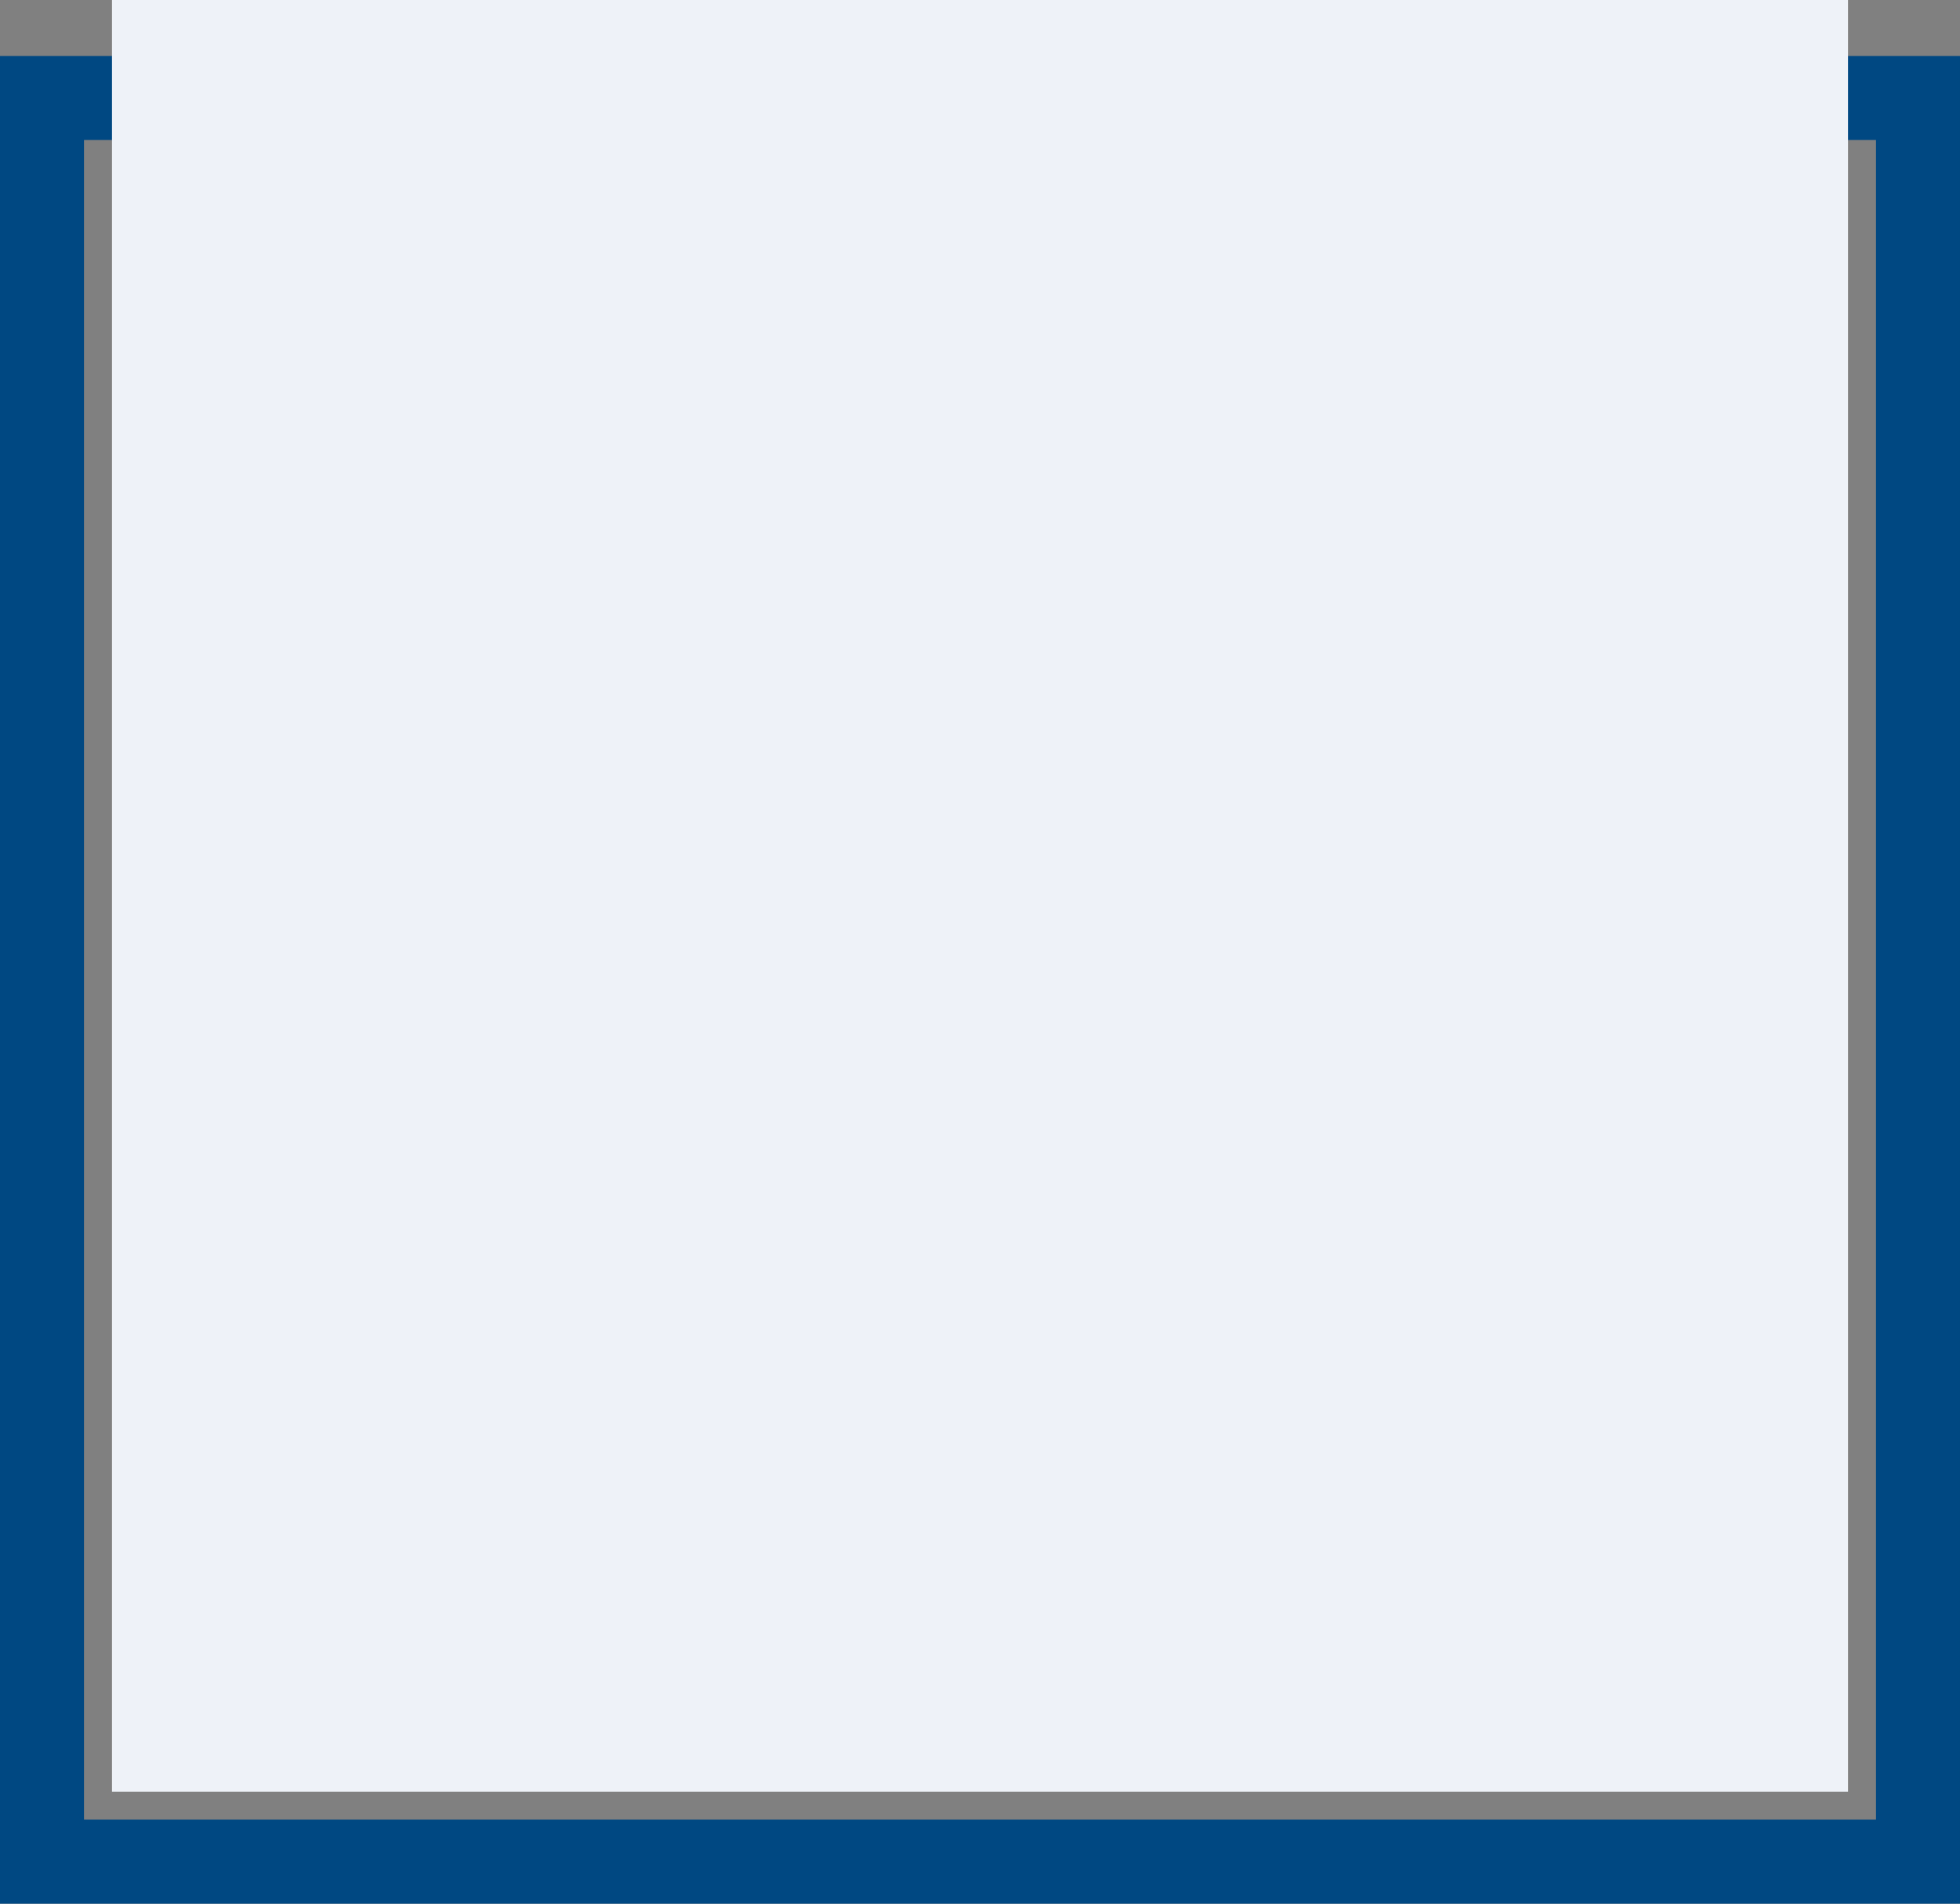
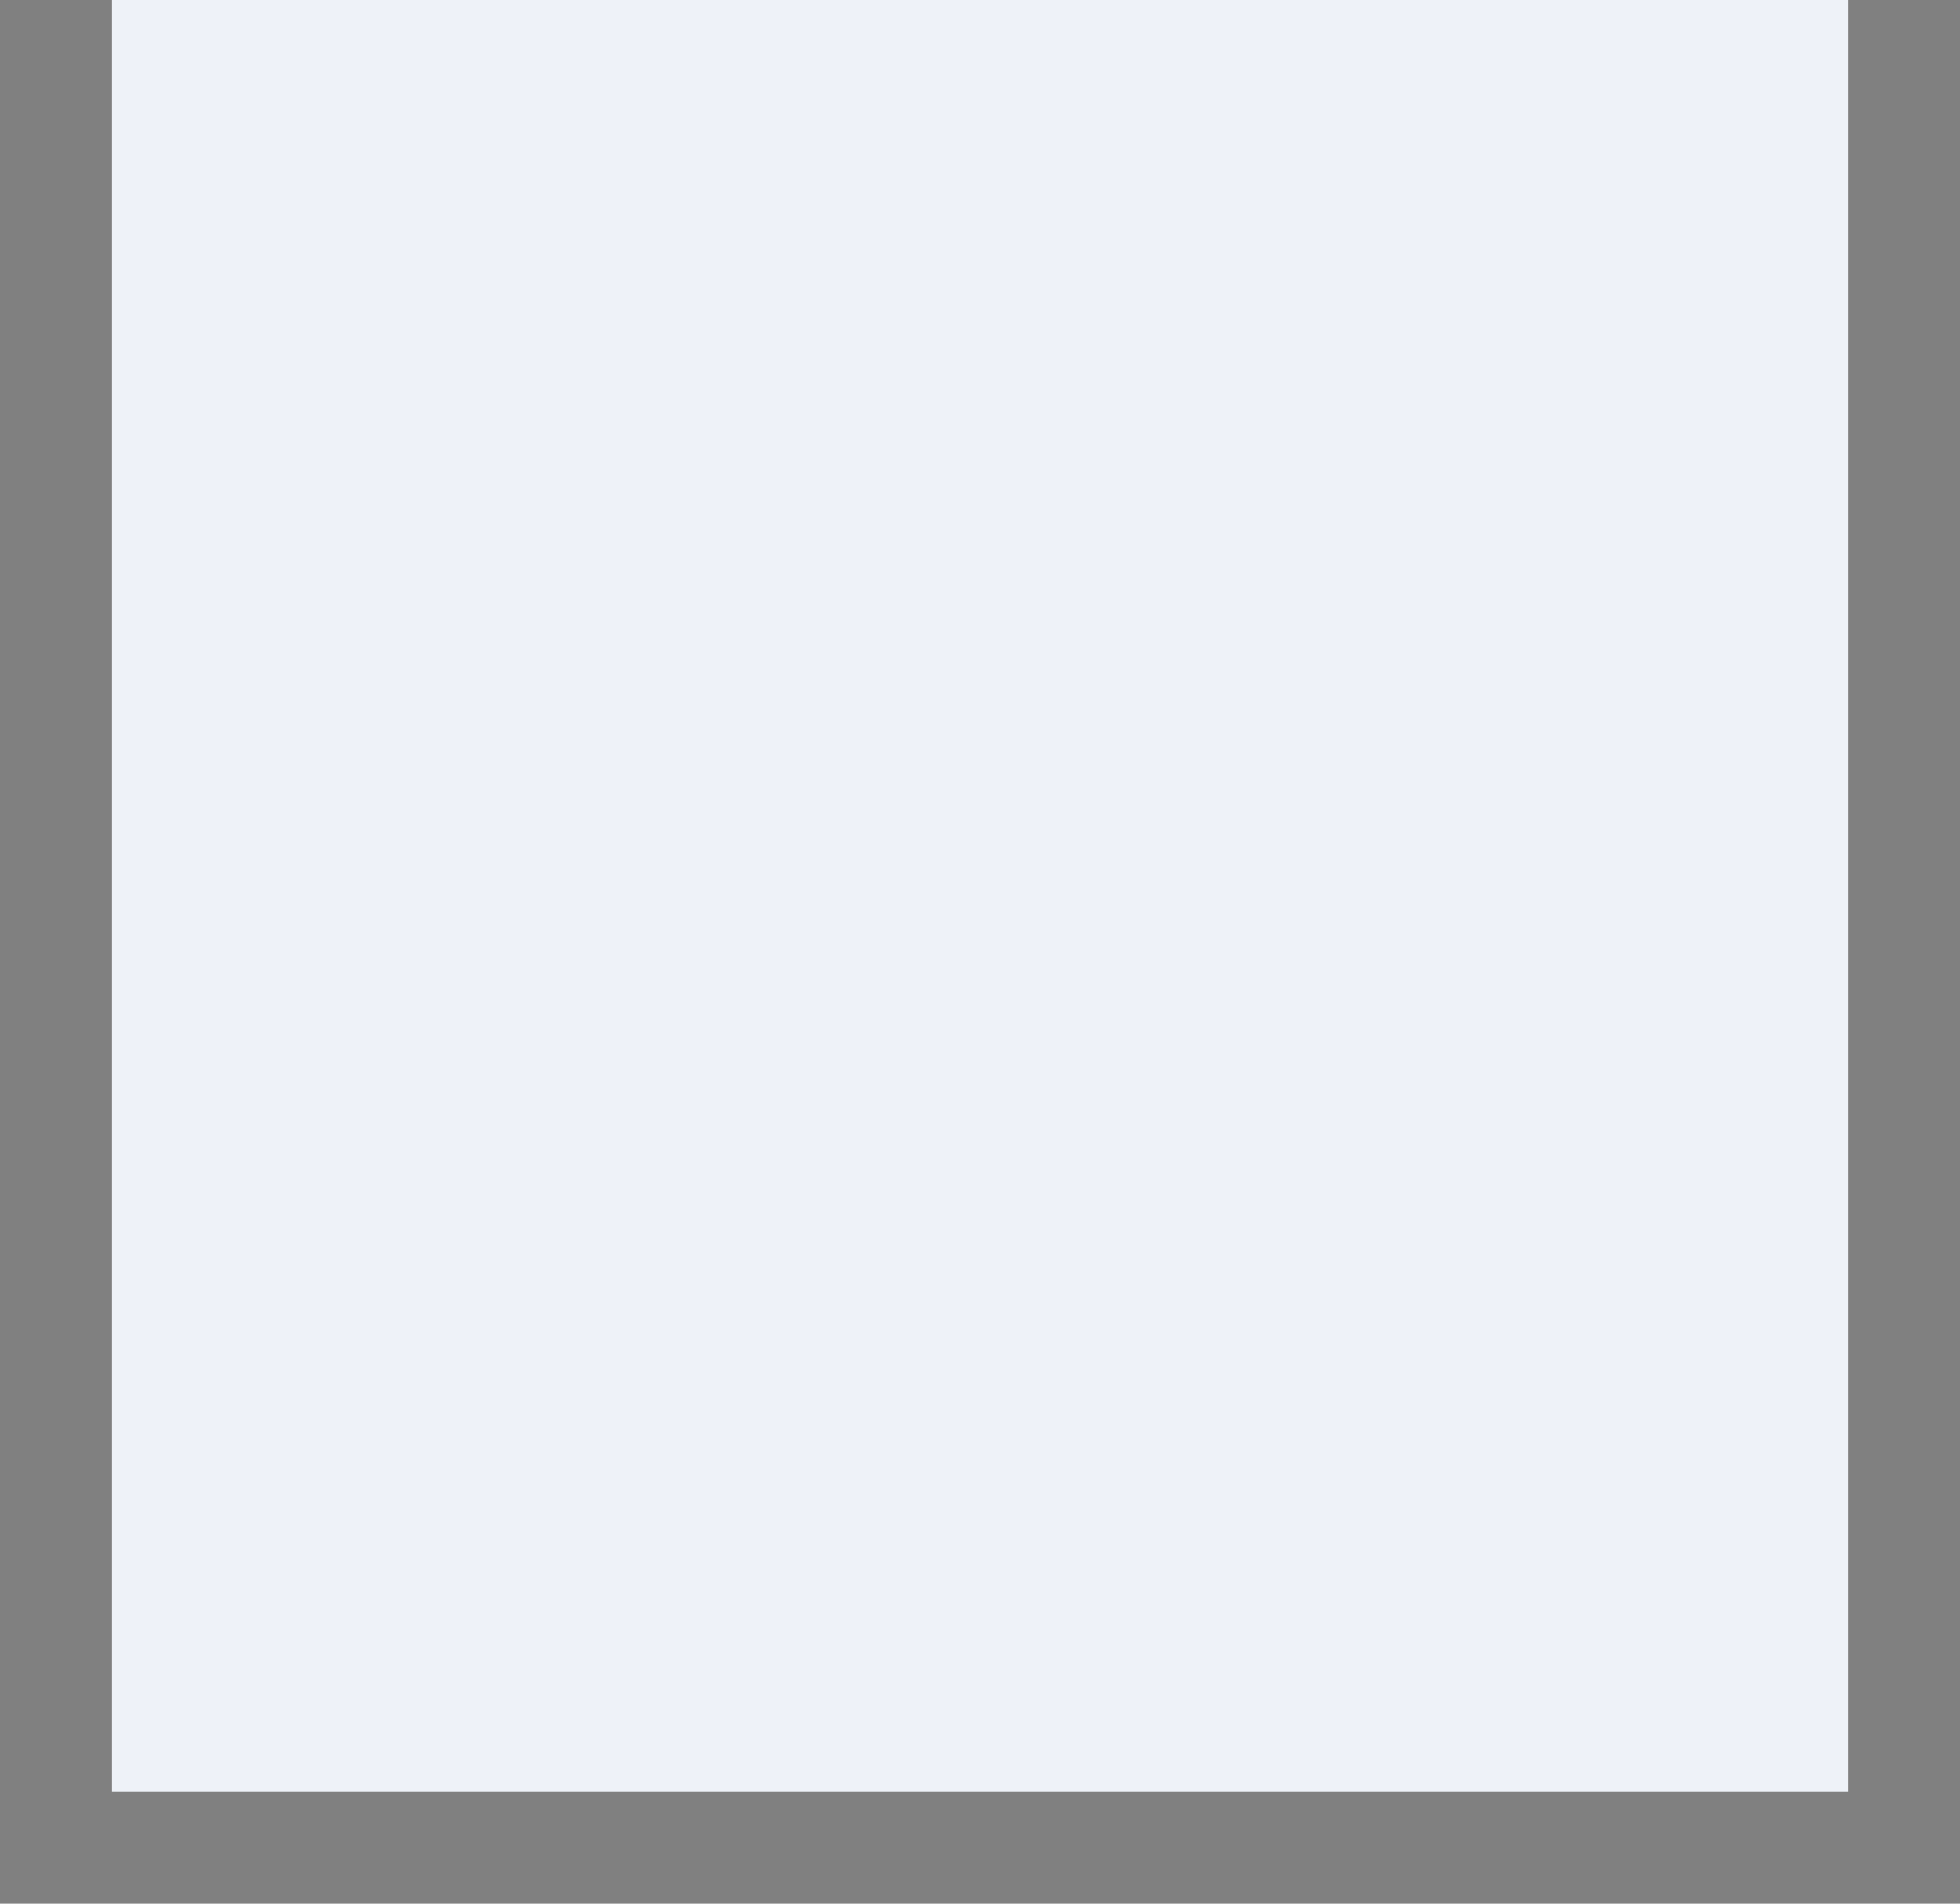
<svg xmlns="http://www.w3.org/2000/svg" width="35" height="34" viewBox="0 0 35 34">
  <rect x="0" y="0" width="35" height="34" fill="#808080" stroke="none" />
  <g id="koud_gevormde..." data-name="koud gevormde..." transform="translate(-270 -206)">
    <g id="BG" transform="translate(270 207)" fill="none" stroke="#004882" stroke-width="1.5">
-       <rect width="35" height="33" stroke="none" />
-       <rect x="0.75" y="0.75" width="33.5" height="31.5" fill="none" />
-     </g>
+       </g>
    <rect id="Msk" width="31" height="32" transform="translate(272 206)" fill="#eef2f8" />
  </g>
</svg>